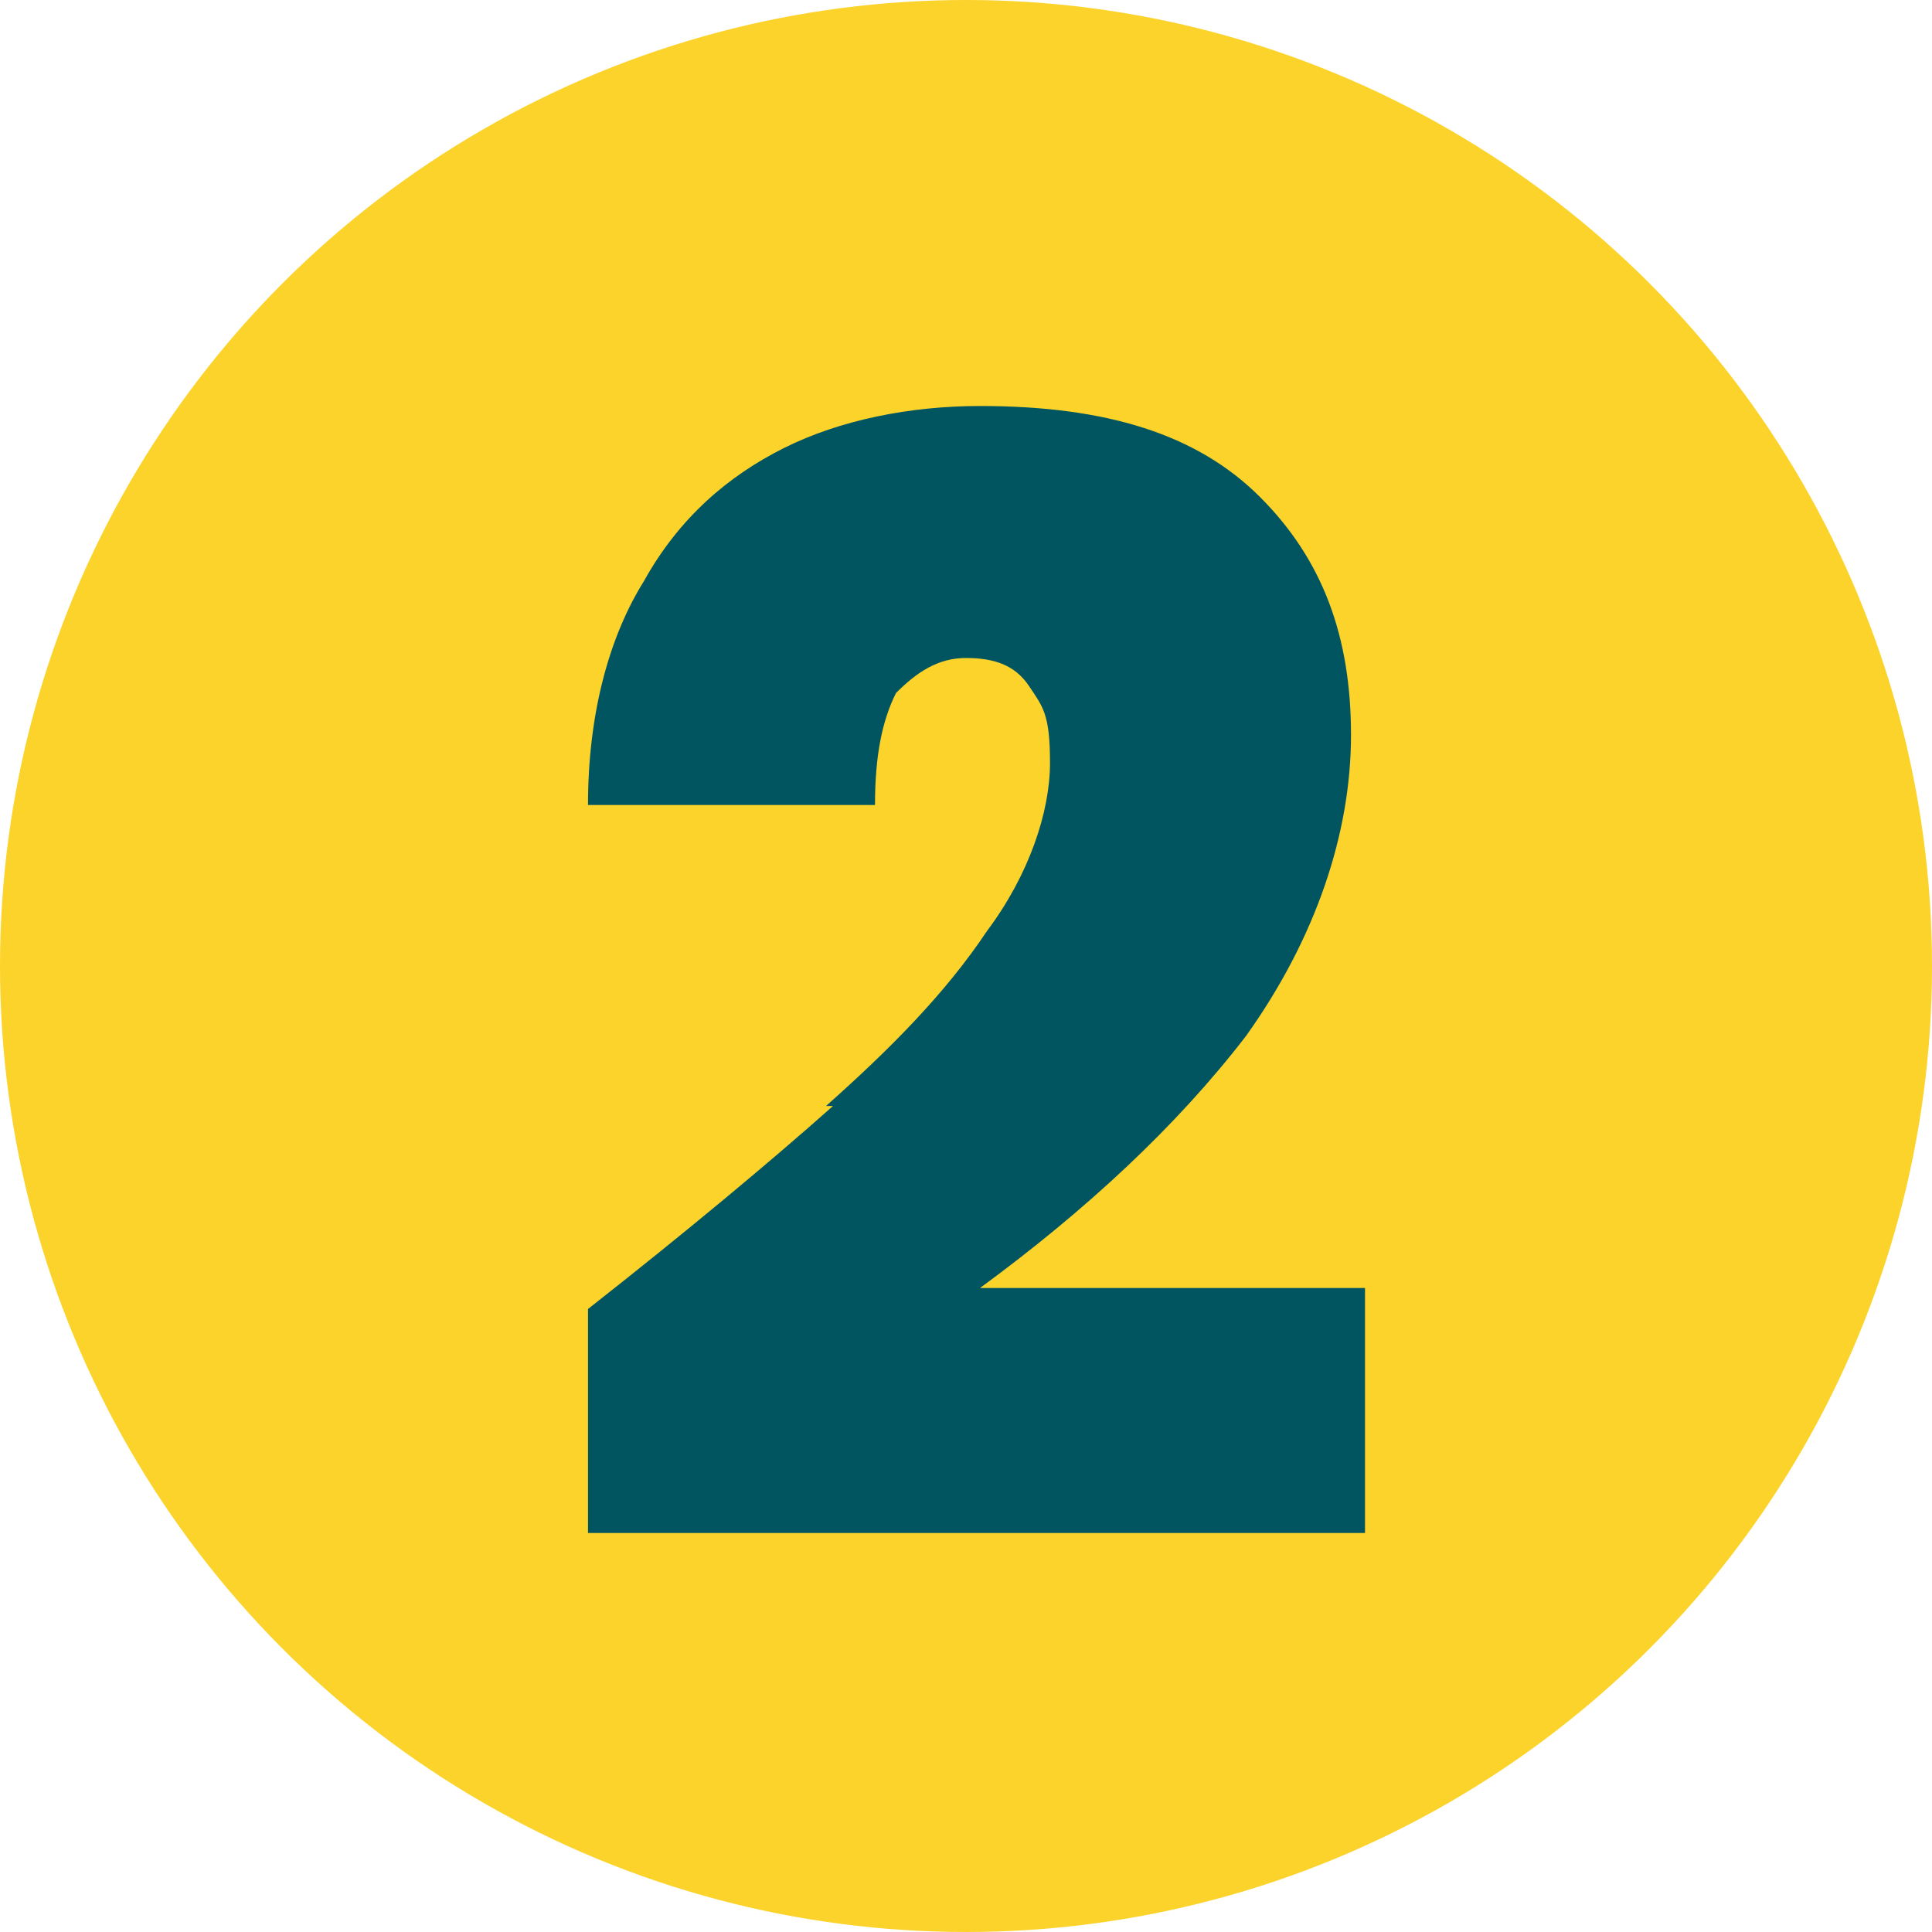
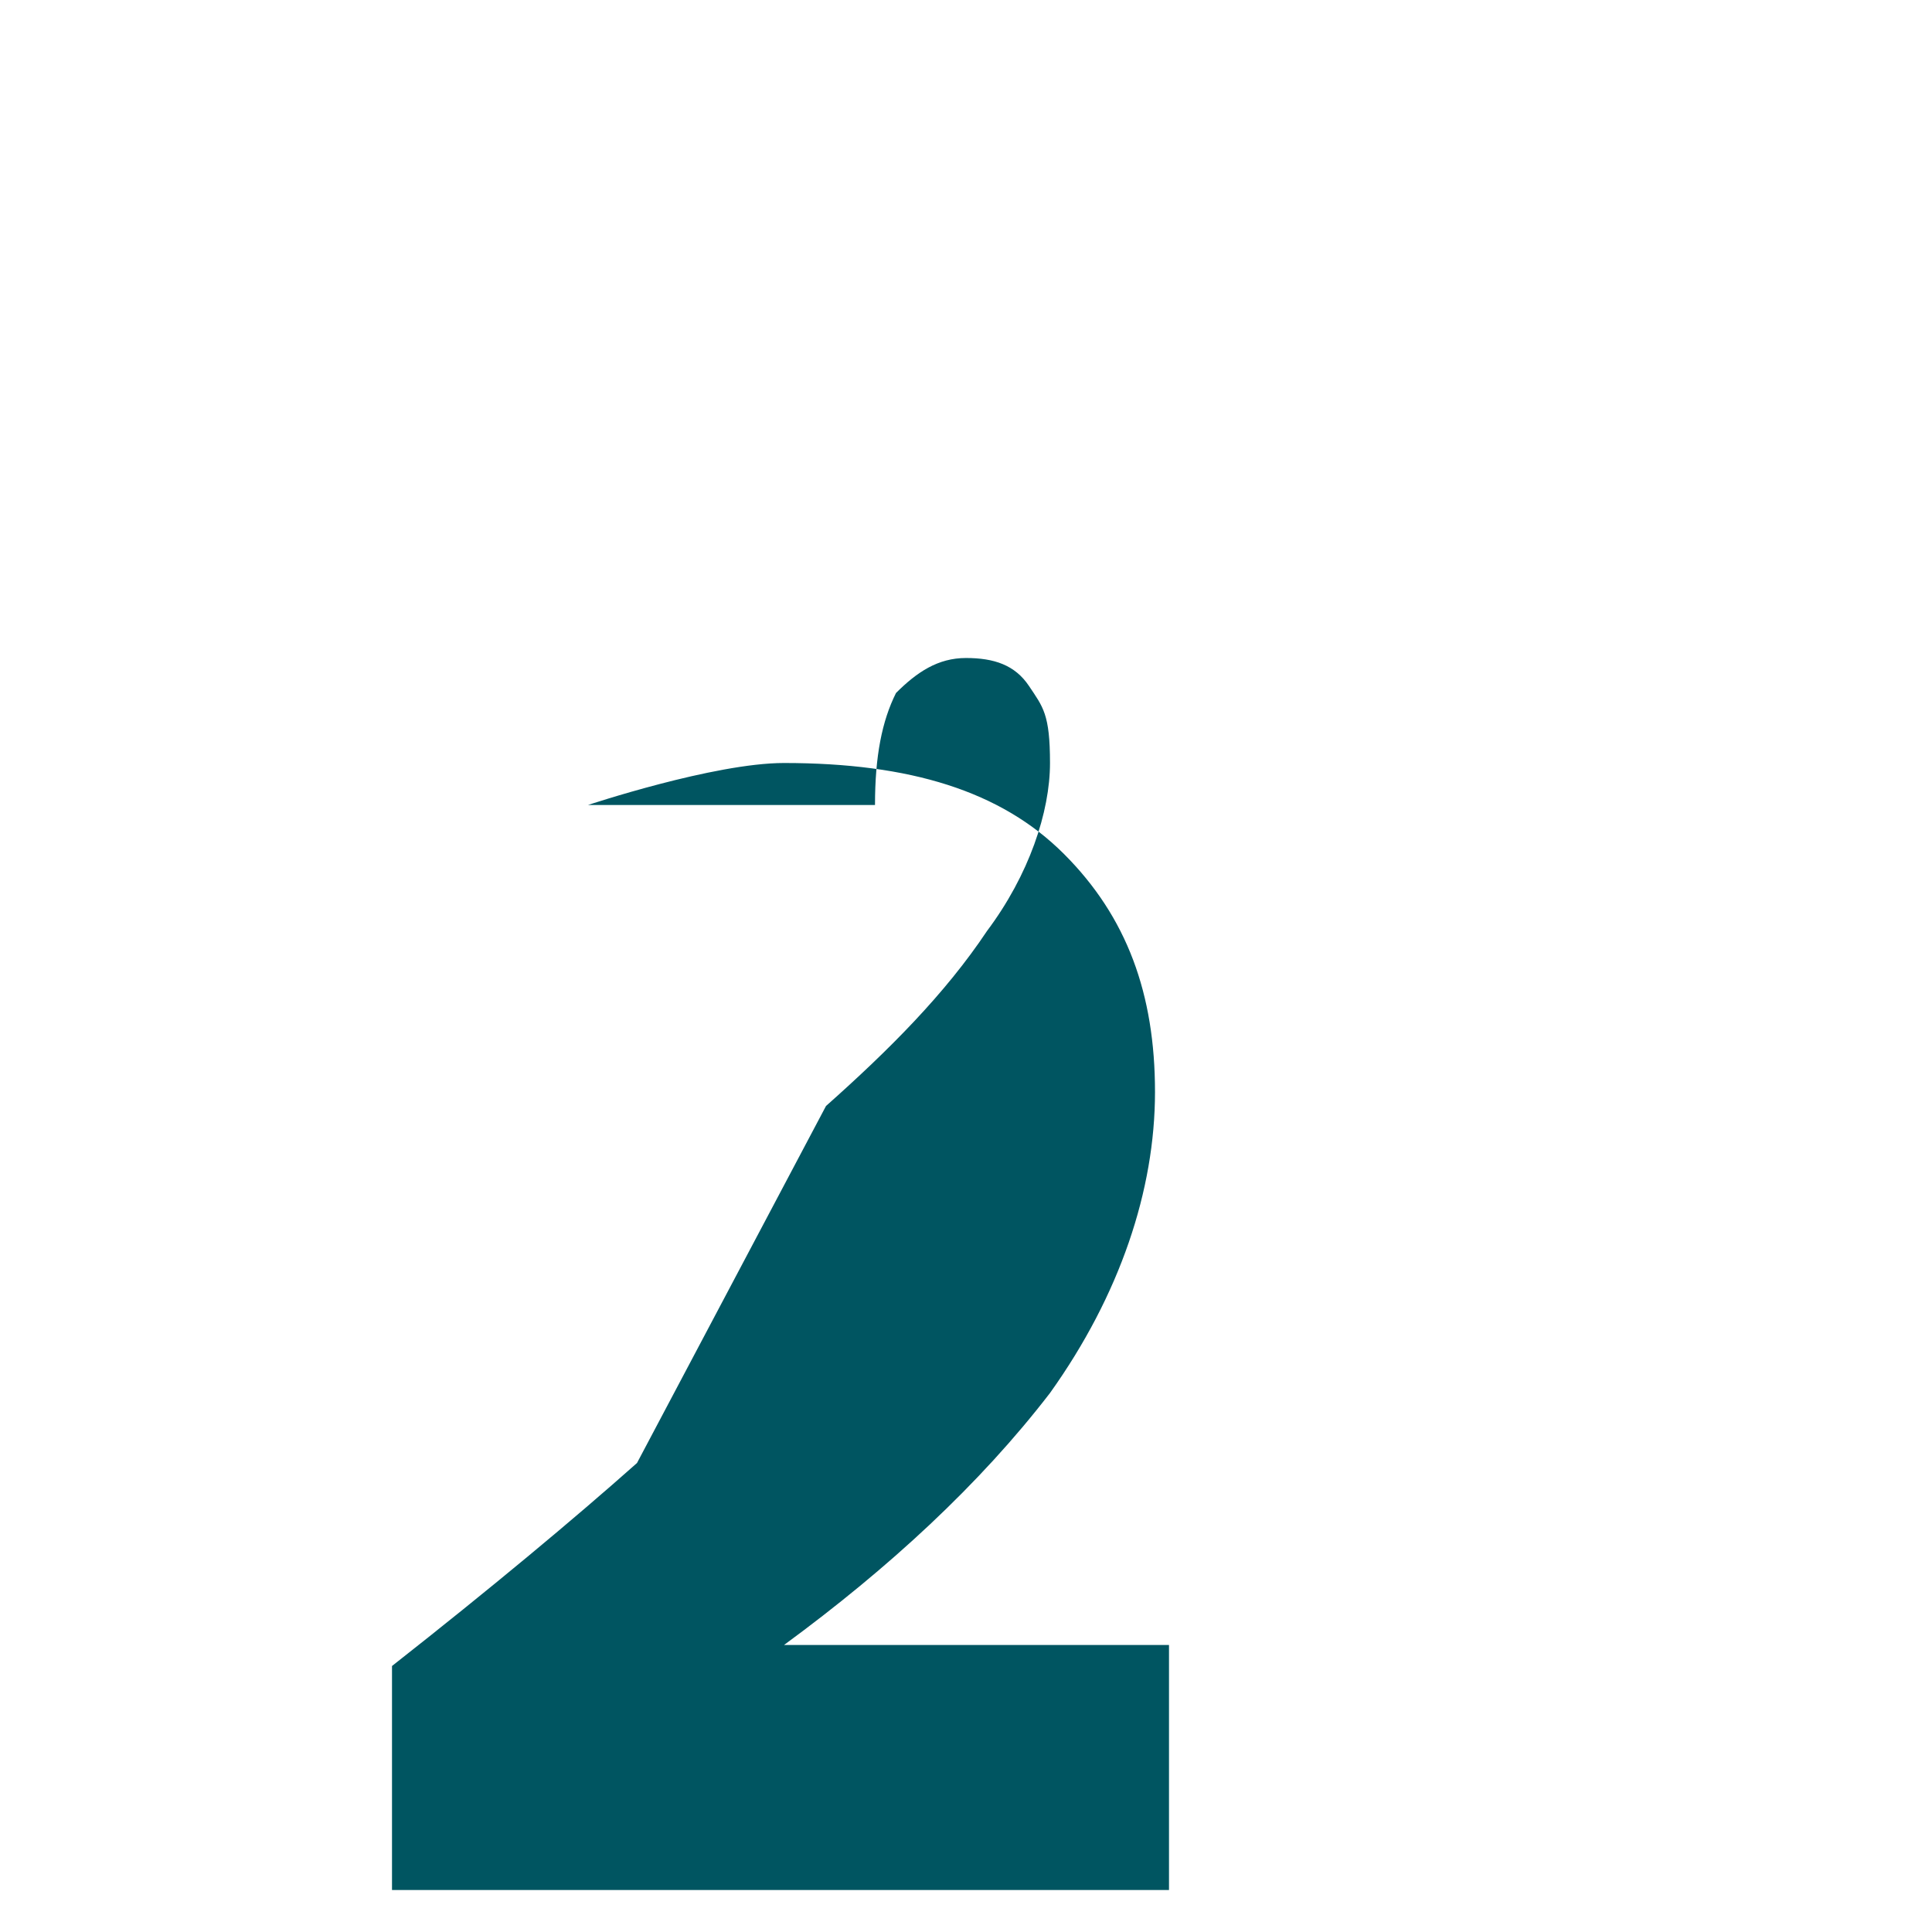
<svg xmlns="http://www.w3.org/2000/svg" id="standorte" viewBox="0 0 27.6 27.6">
  <defs>
    <style>      .st0 {        isolation: isolate;      }      .st1 {        fill: #005561;      }      .st2 {        fill: #fcd32a;      }    </style>
  </defs>
-   <circle class="st2" cx="13.8" cy="13.8" r="13.8" />
  <g class="st0">
    <g class="st0">
-       <path class="st1" d="M11.8,15.8c.9-.8,1.7-1.6,2.3-2.5.6-.8.9-1.7.9-2.4s-.1-.8-.3-1.1-.5-.4-.9-.4-.7.2-1,.5c-.2.4-.3.9-.3,1.6h-4.1c0-1.3.3-2.4.8-3.2.5-.9,1.2-1.5,2-1.9s1.8-.6,2.8-.6c1.8,0,3.1.4,4,1.3.9.9,1.3,2,1.3,3.4s-.5,2.9-1.5,4.3c-1,1.3-2.3,2.5-3.8,3.6h5.5v3.5h-11.1v-3.2c1.4-1.1,2.6-2.1,3.5-2.9h0Z" />
+       <path class="st1" d="M11.8,15.8c.9-.8,1.7-1.6,2.3-2.5.6-.8.9-1.7.9-2.4s-.1-.8-.3-1.1-.5-.4-.9-.4-.7.2-1,.5c-.2.4-.3.9-.3,1.6h-4.1s1.8-.6,2.8-.6c1.8,0,3.1.4,4,1.3.9.9,1.3,2,1.3,3.4s-.5,2.9-1.5,4.3c-1,1.3-2.3,2.5-3.8,3.6h5.5v3.5h-11.1v-3.2c1.4-1.1,2.6-2.1,3.5-2.9h0Z" />
    </g>
  </g>
</svg>